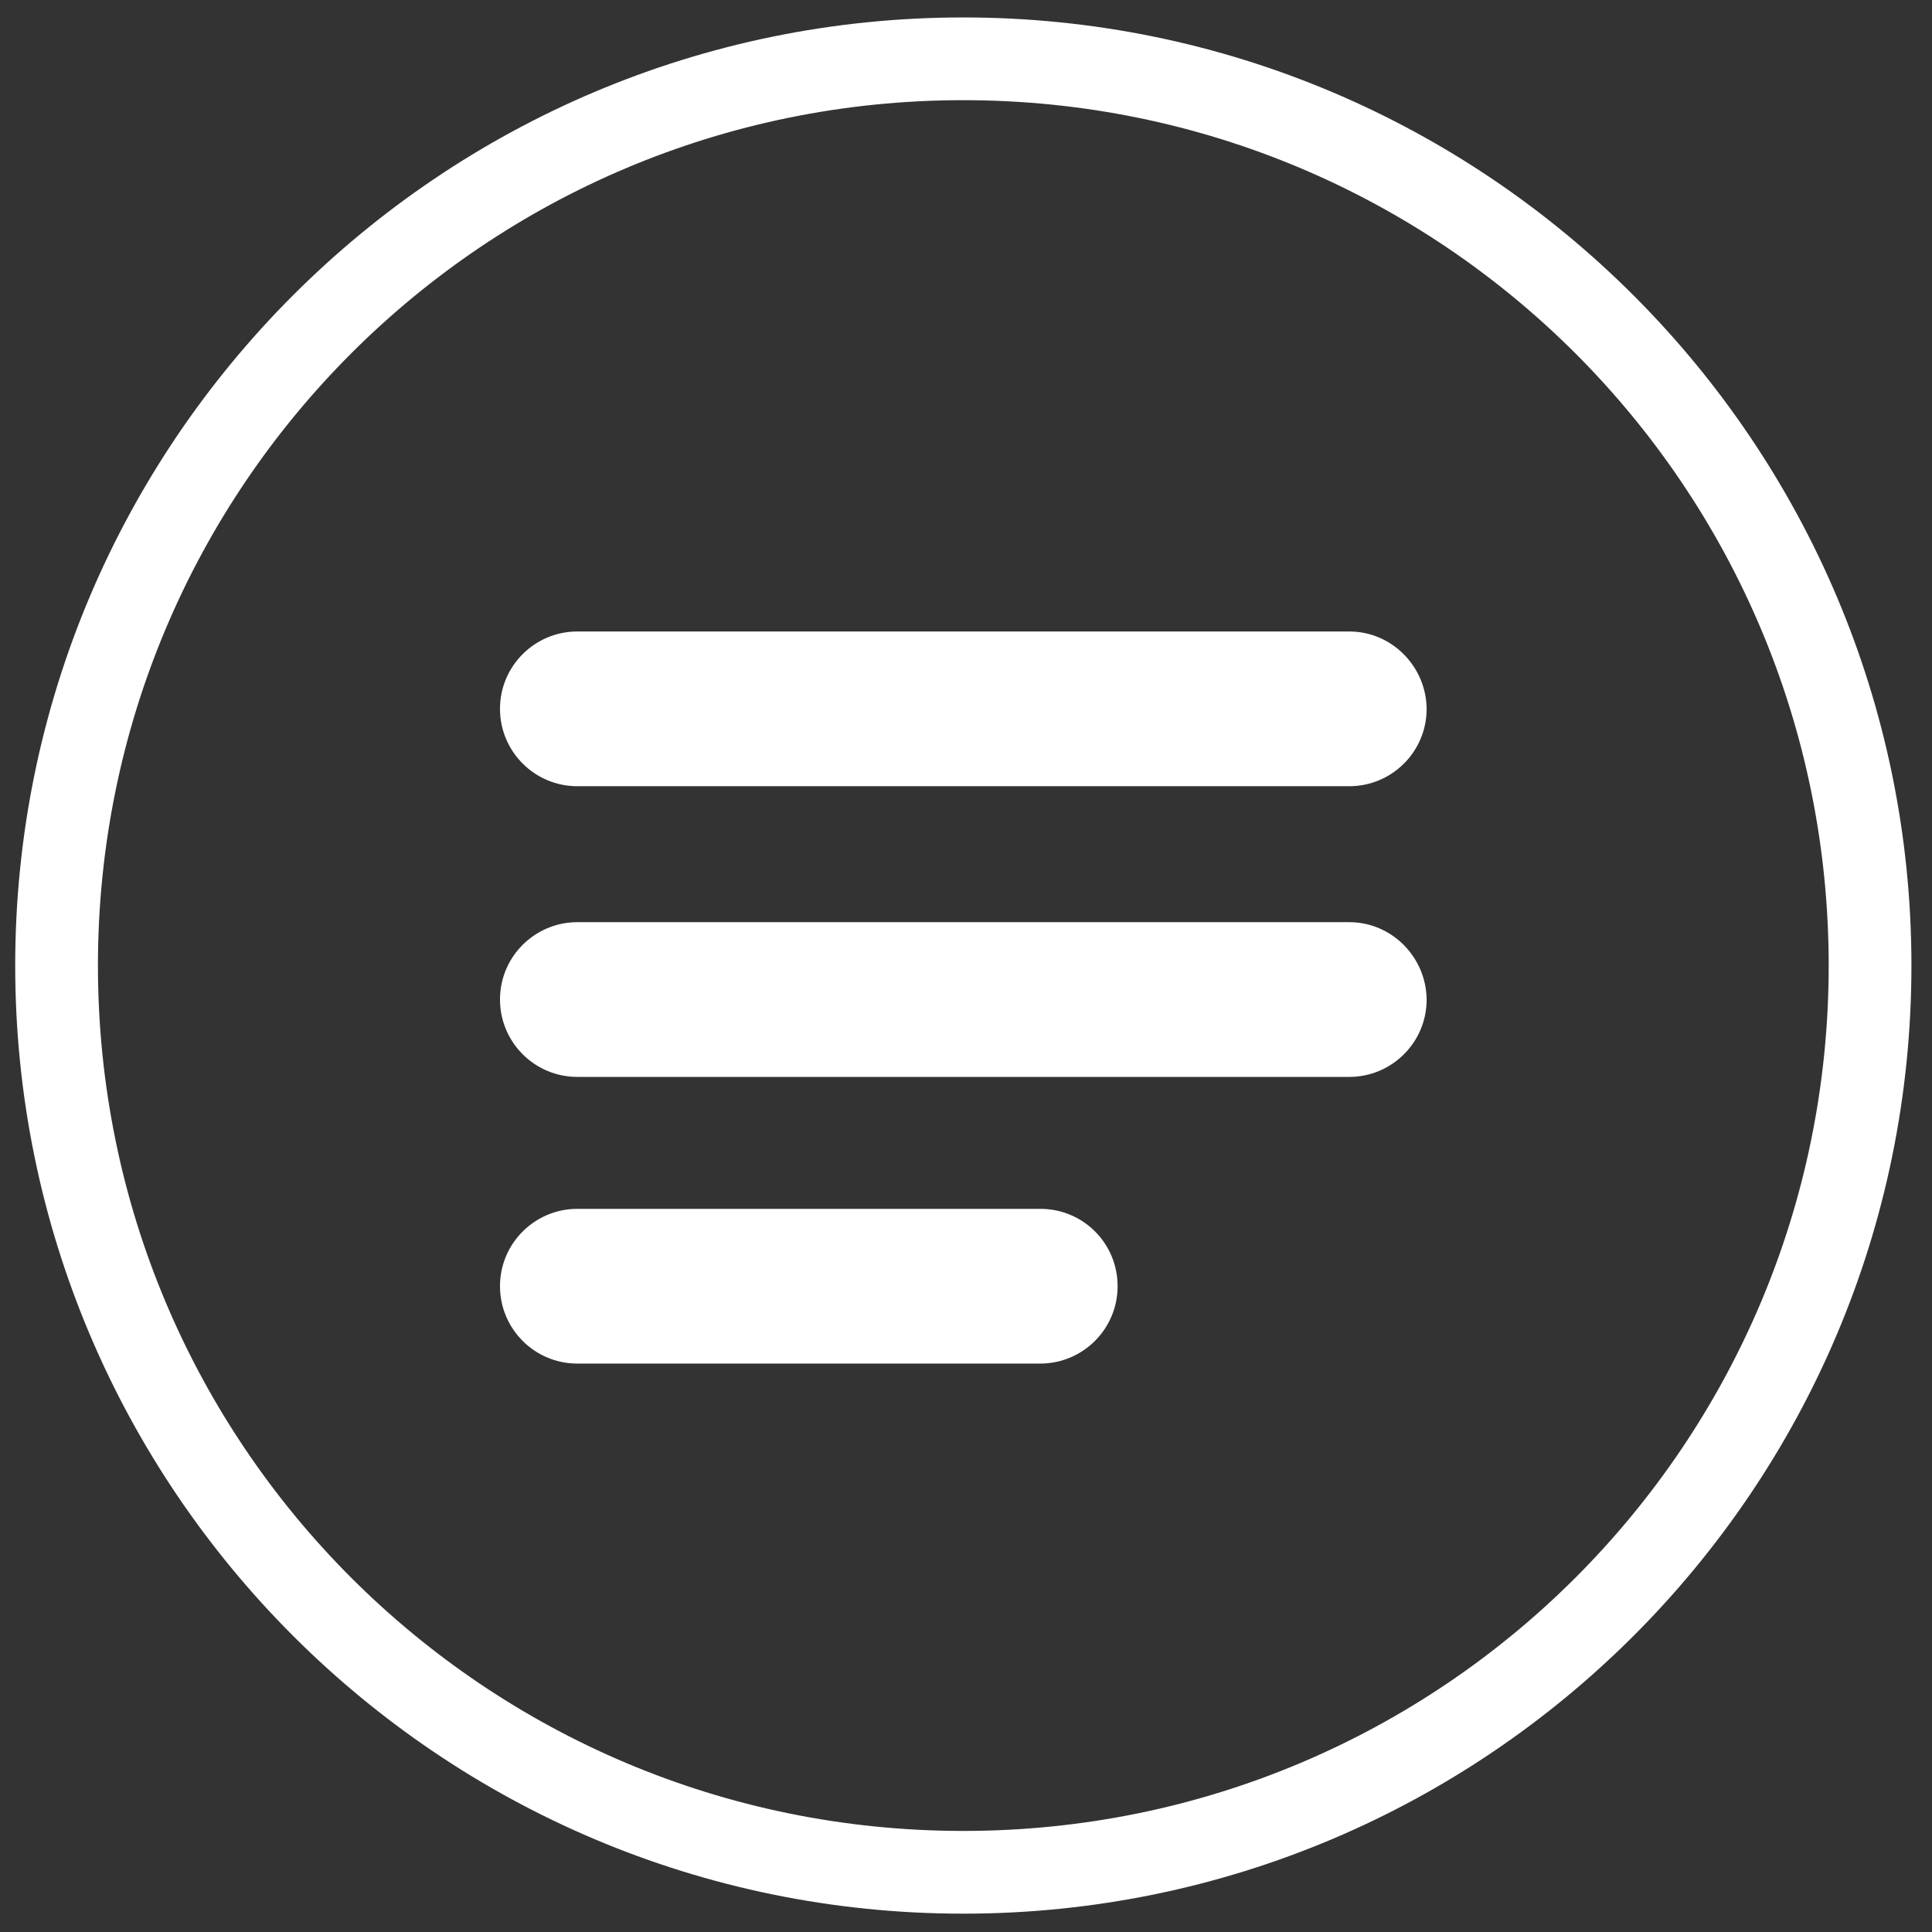
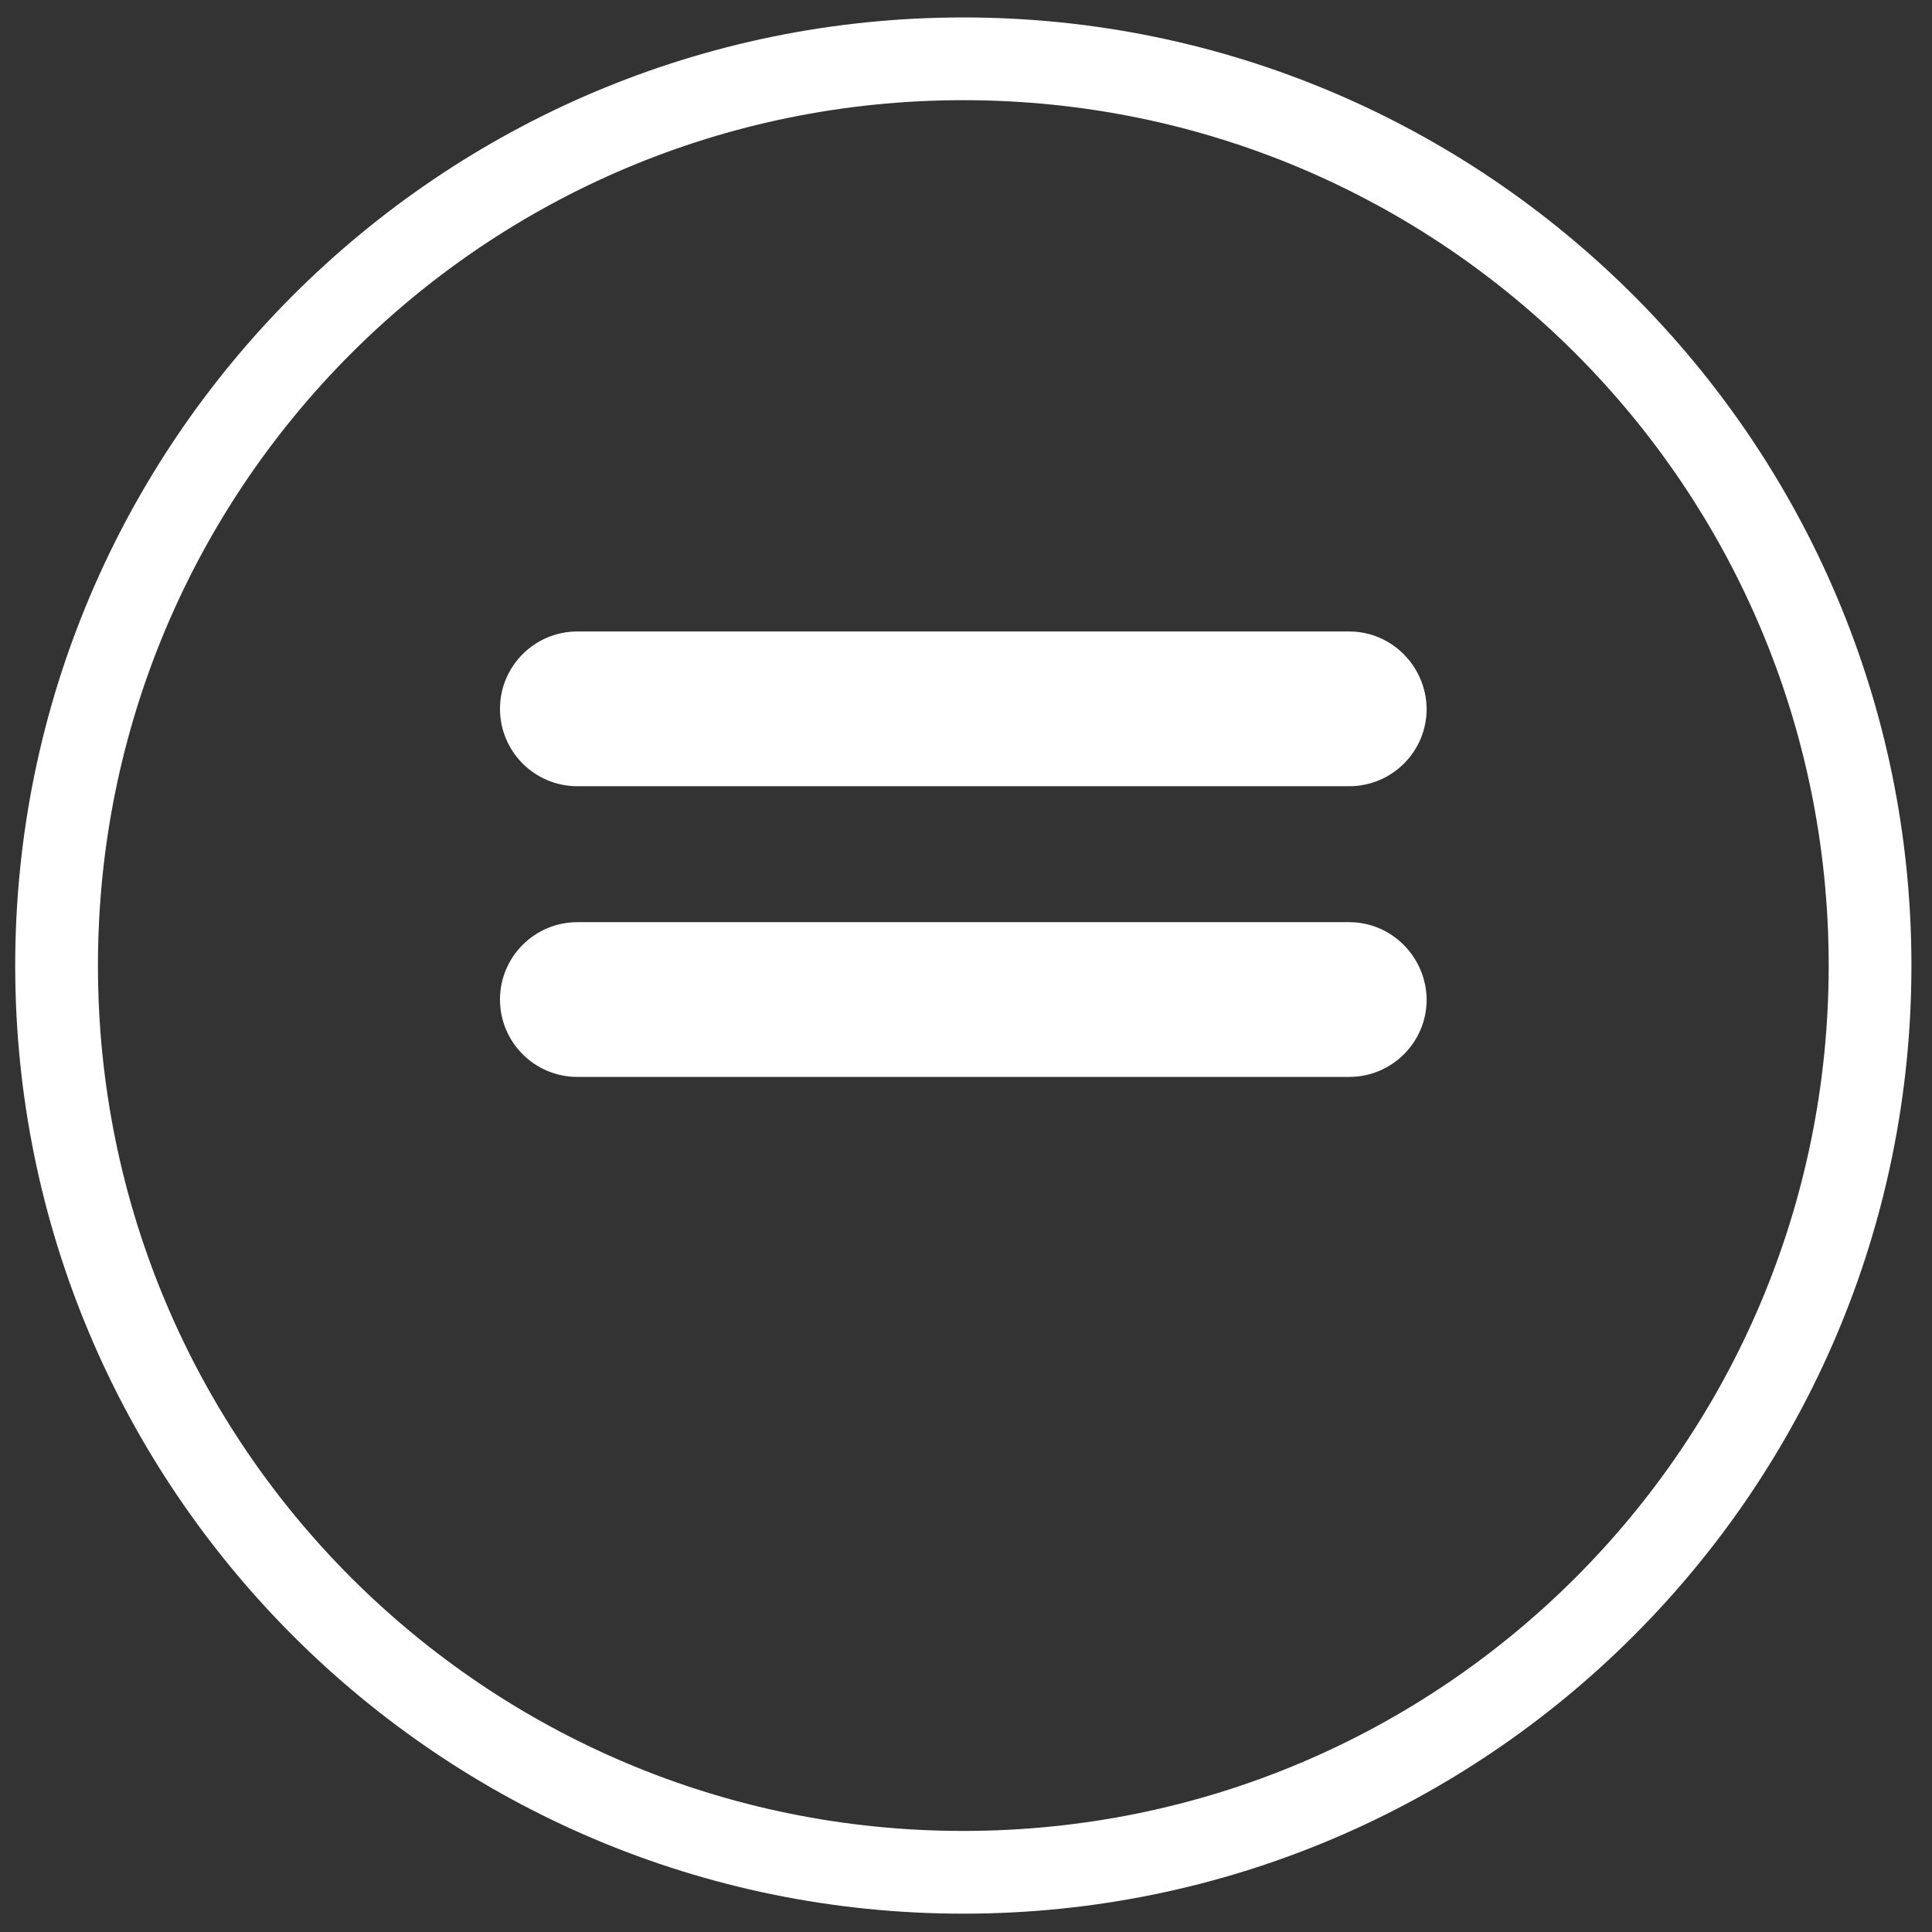
<svg xmlns="http://www.w3.org/2000/svg" version="1.1" id="Layer_1" x="0px" y="0px" viewBox="0 0 432 432" enable-background="new 0 0 432 432" xml:space="preserve">
  <rect x="0" y="0" width="432" height="432" fill="#333333" stroke="none" />
  <g>
    <path fill="#FFFFFF" d="M215.4,3.9c-117,0-212,95-212,212c0,117,95,212,212,212c117,0,212-95,212-212   C427.4,98.9,332.3,3.9,215.4,3.9z M215.4,409.4c-107,0-193.5-86.5-193.5-193.5c0-107,86.5-193.5,193.5-193.5   c107,0,193.5,86.5,193.5,193.5C408.9,322.9,322.4,409.4,215.4,409.4z" />
    <g>
-       <path fill="#FFFFFF" d="M232.6,270.3H129.1c-9.5,0-17.3,7.7-17.3,17.3c0,9.5,7.7,17.3,17.3,17.3h103.5c9.5,0,17.3-7.7,17.3-17.3    C249.9,278,242.2,270.3,232.6,270.3z" />
      <path fill="#FFFFFF" d="M301.7,141.2H129.1c-9.5,0-17.3,7.7-17.3,17.3c0,9.5,7.7,17.3,17.3,17.3h172.6c9.5,0,17.3-7.7,17.3-17.3    C318.9,149,311.2,141.2,301.7,141.2z" />
      <path fill="#FFFFFF" d="M301.7,206.2H129.1c-9.5,0-17.3,7.7-17.3,17.3c0,9.5,7.7,17.3,17.3,17.3h172.6c9.5,0,17.3-7.7,17.3-17.3    C318.9,214,311.2,206.2,301.7,206.2z" />
    </g>
  </g>
</svg>